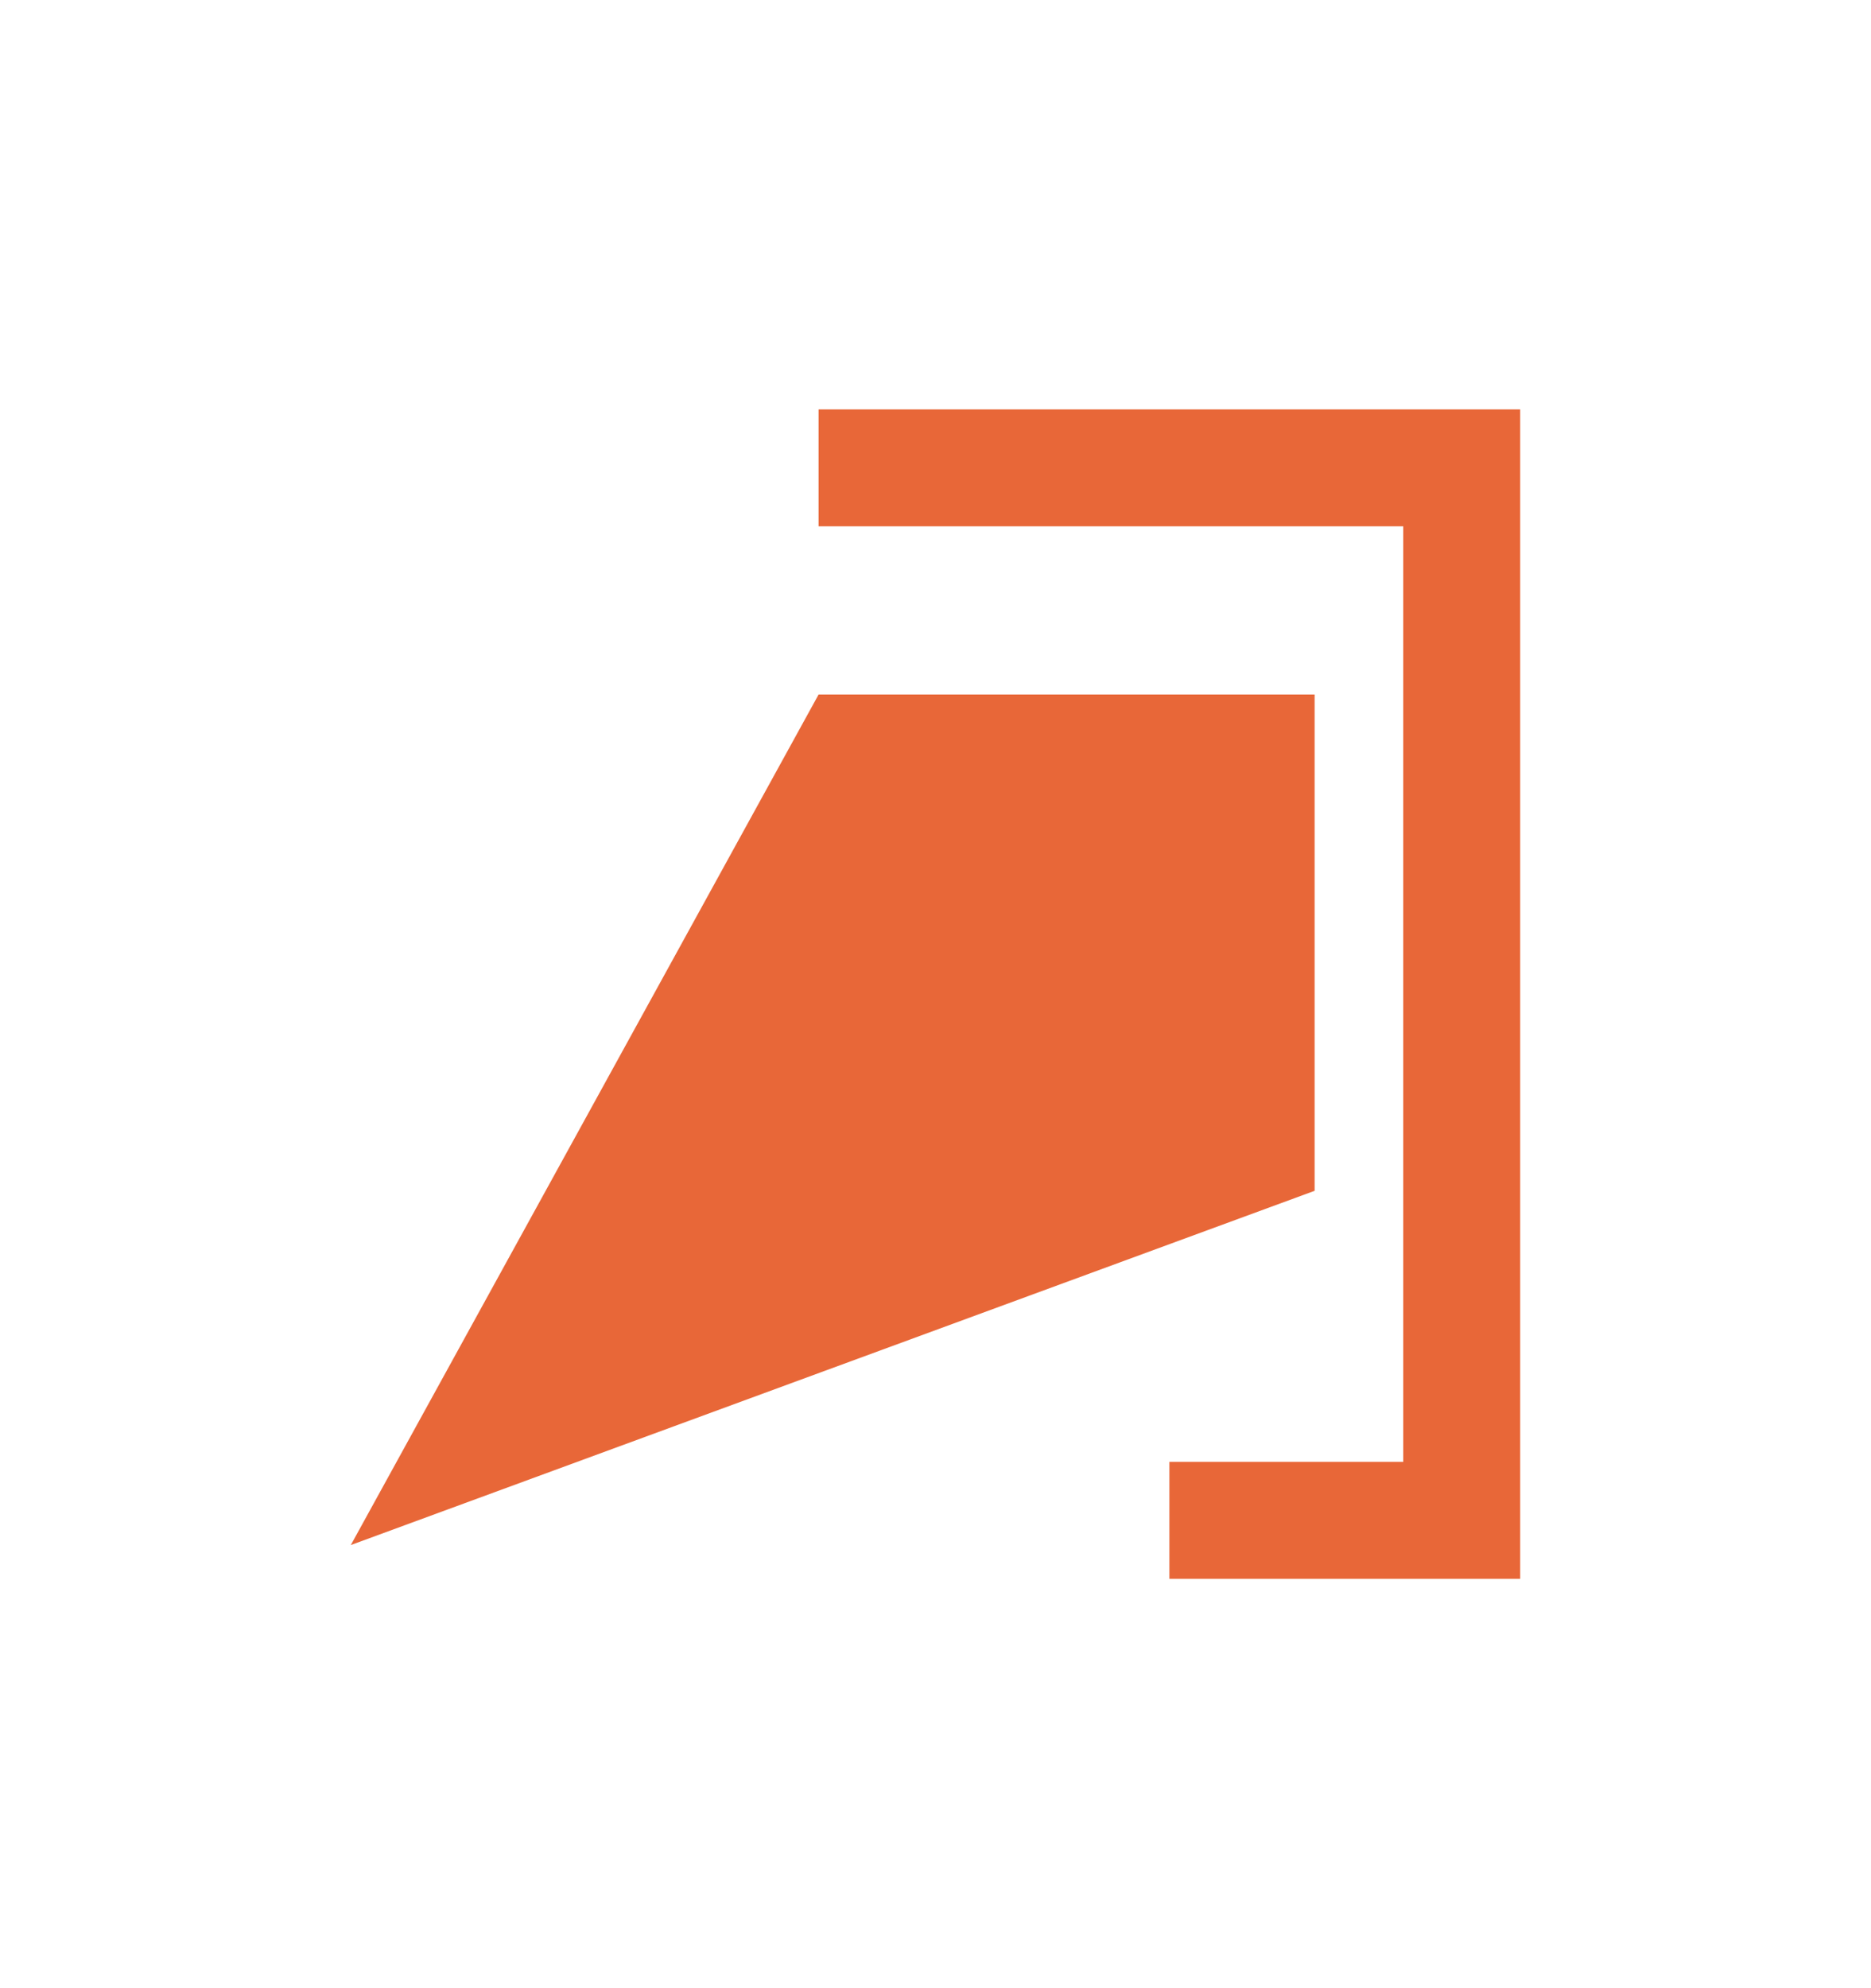
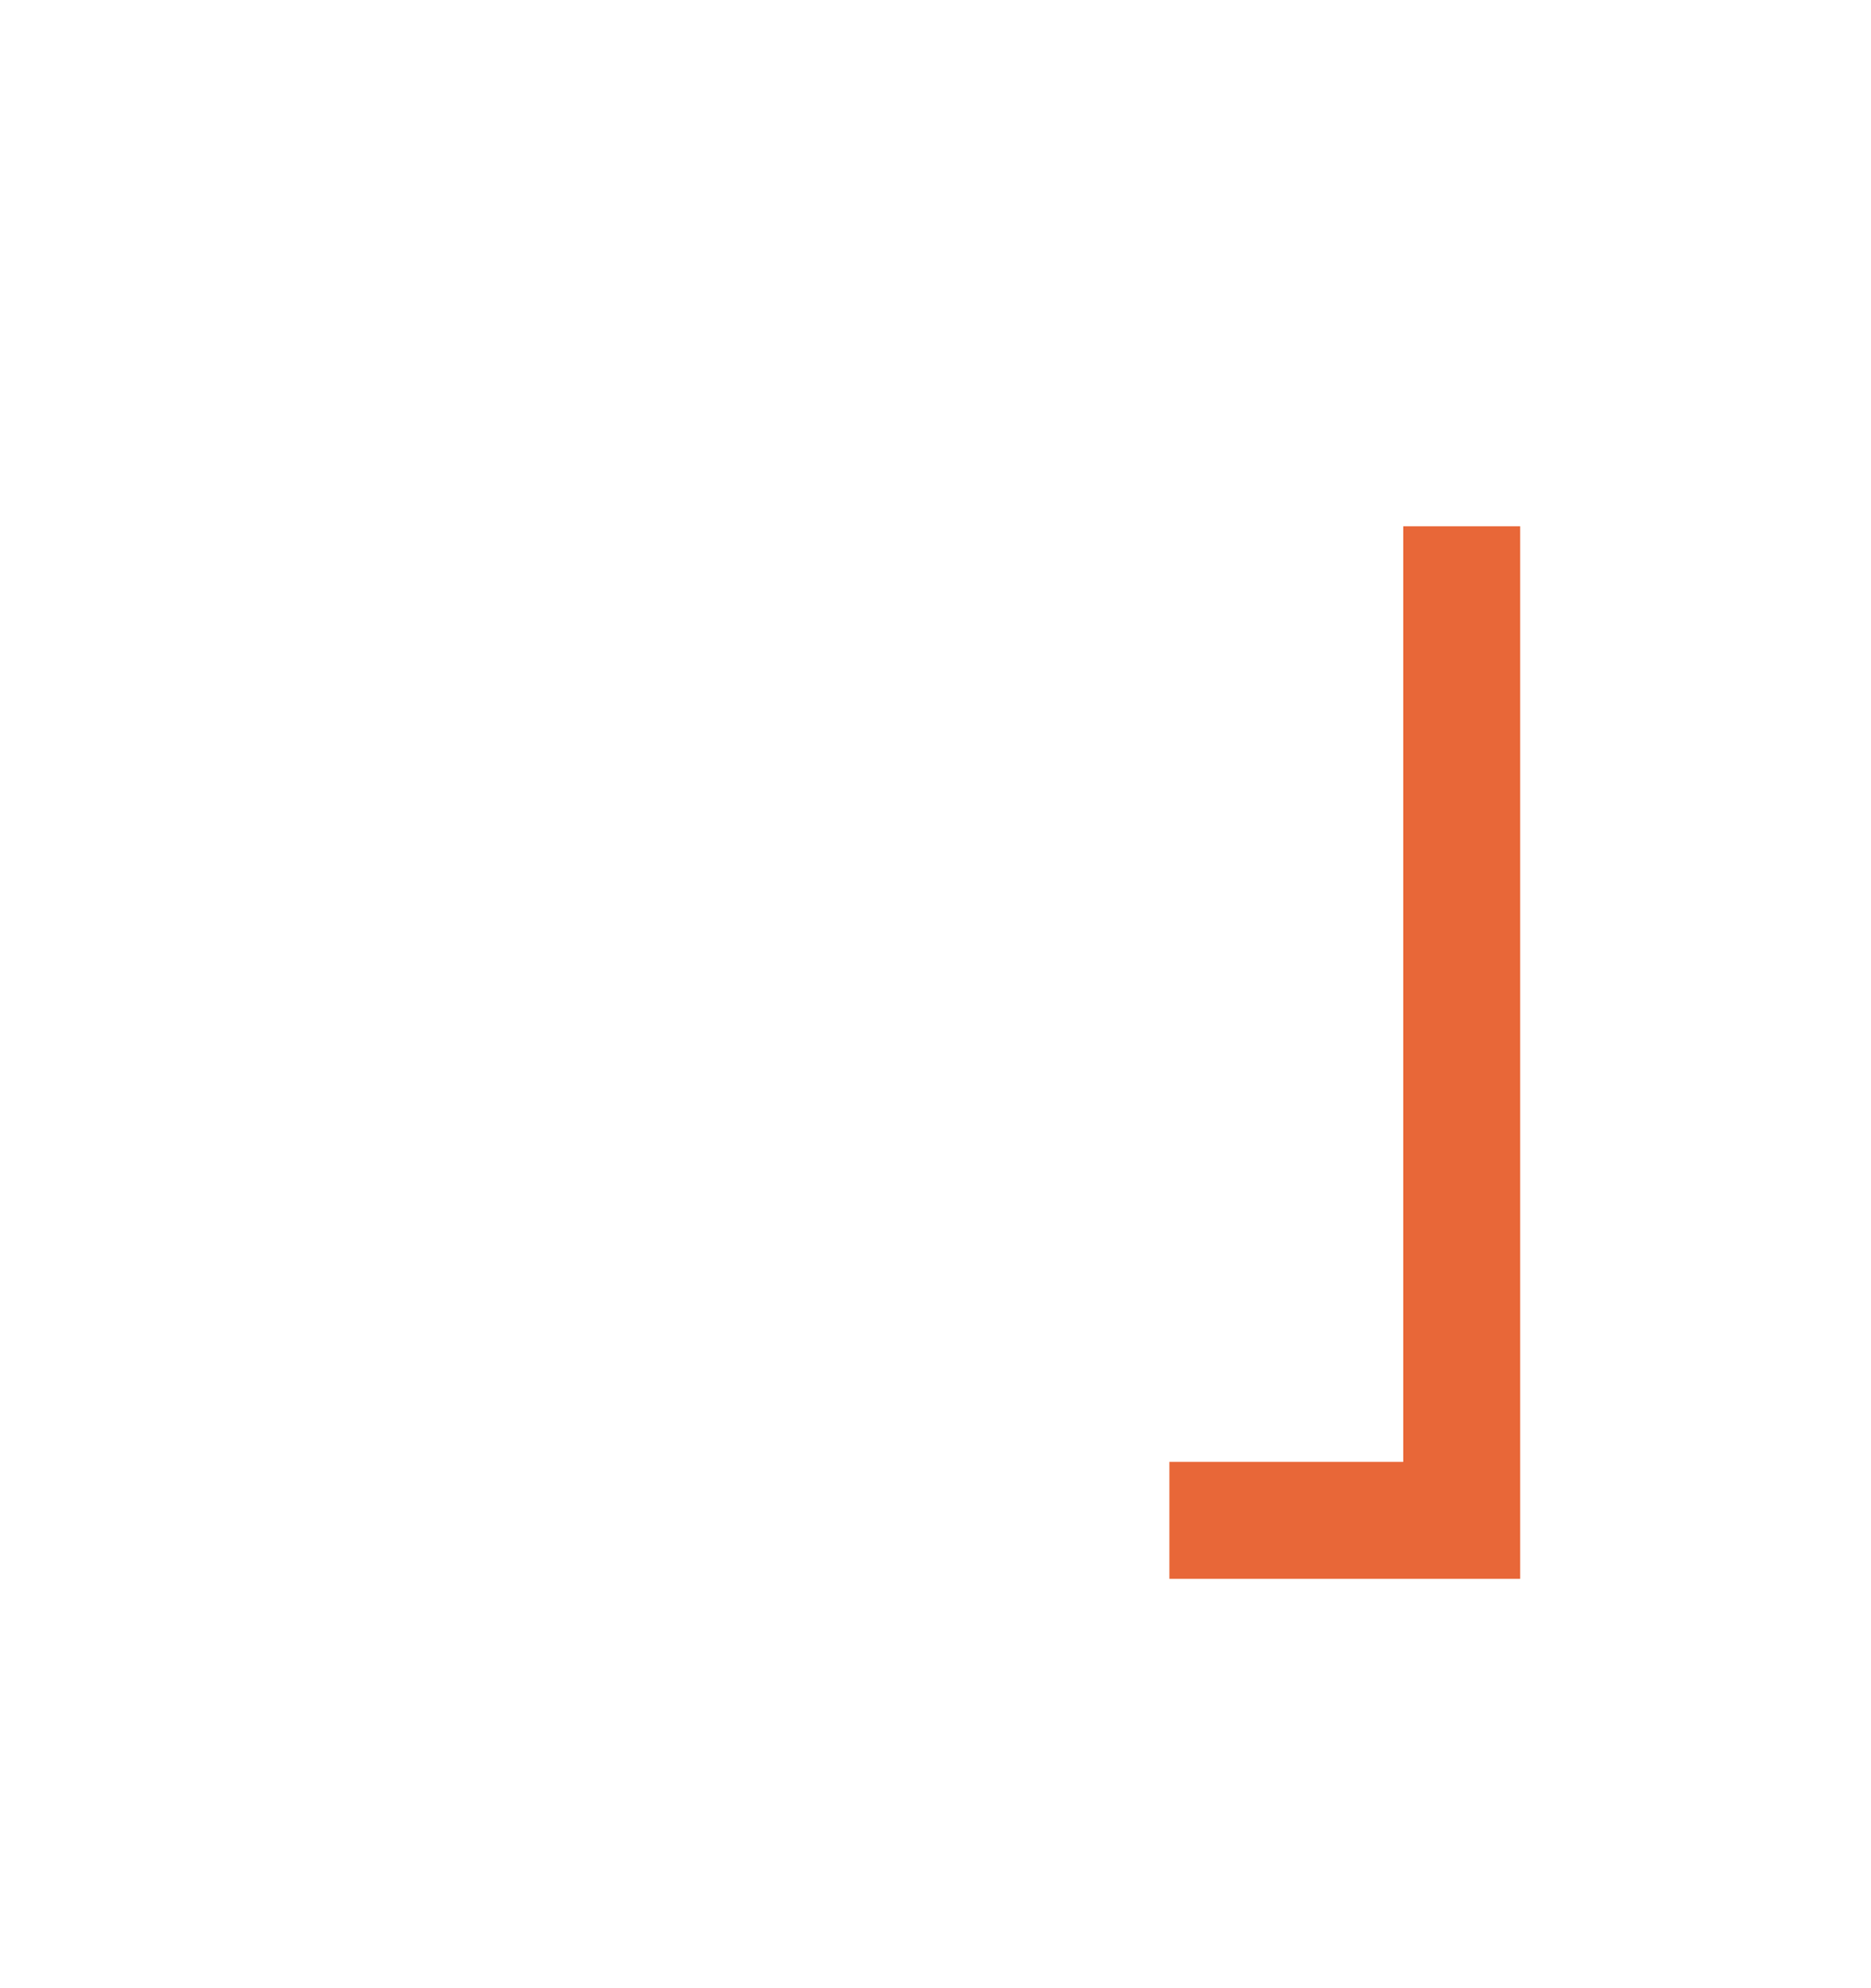
<svg xmlns="http://www.w3.org/2000/svg" width="16" height="17" viewBox="0 0 16 17" fill="none">
-   <path d="M13 3.5V13.5H10V12.5H12V4.5H7V3.5H13Z" fill="#E86738" />
-   <path d="M7 5.939L3 13.211L11.242 10.182V5.939H7Z" fill="#E86738" />
+   <path d="M13 3.5V13.5H10V12.5H12V4.5H7H13Z" fill="#E86738" />
</svg>